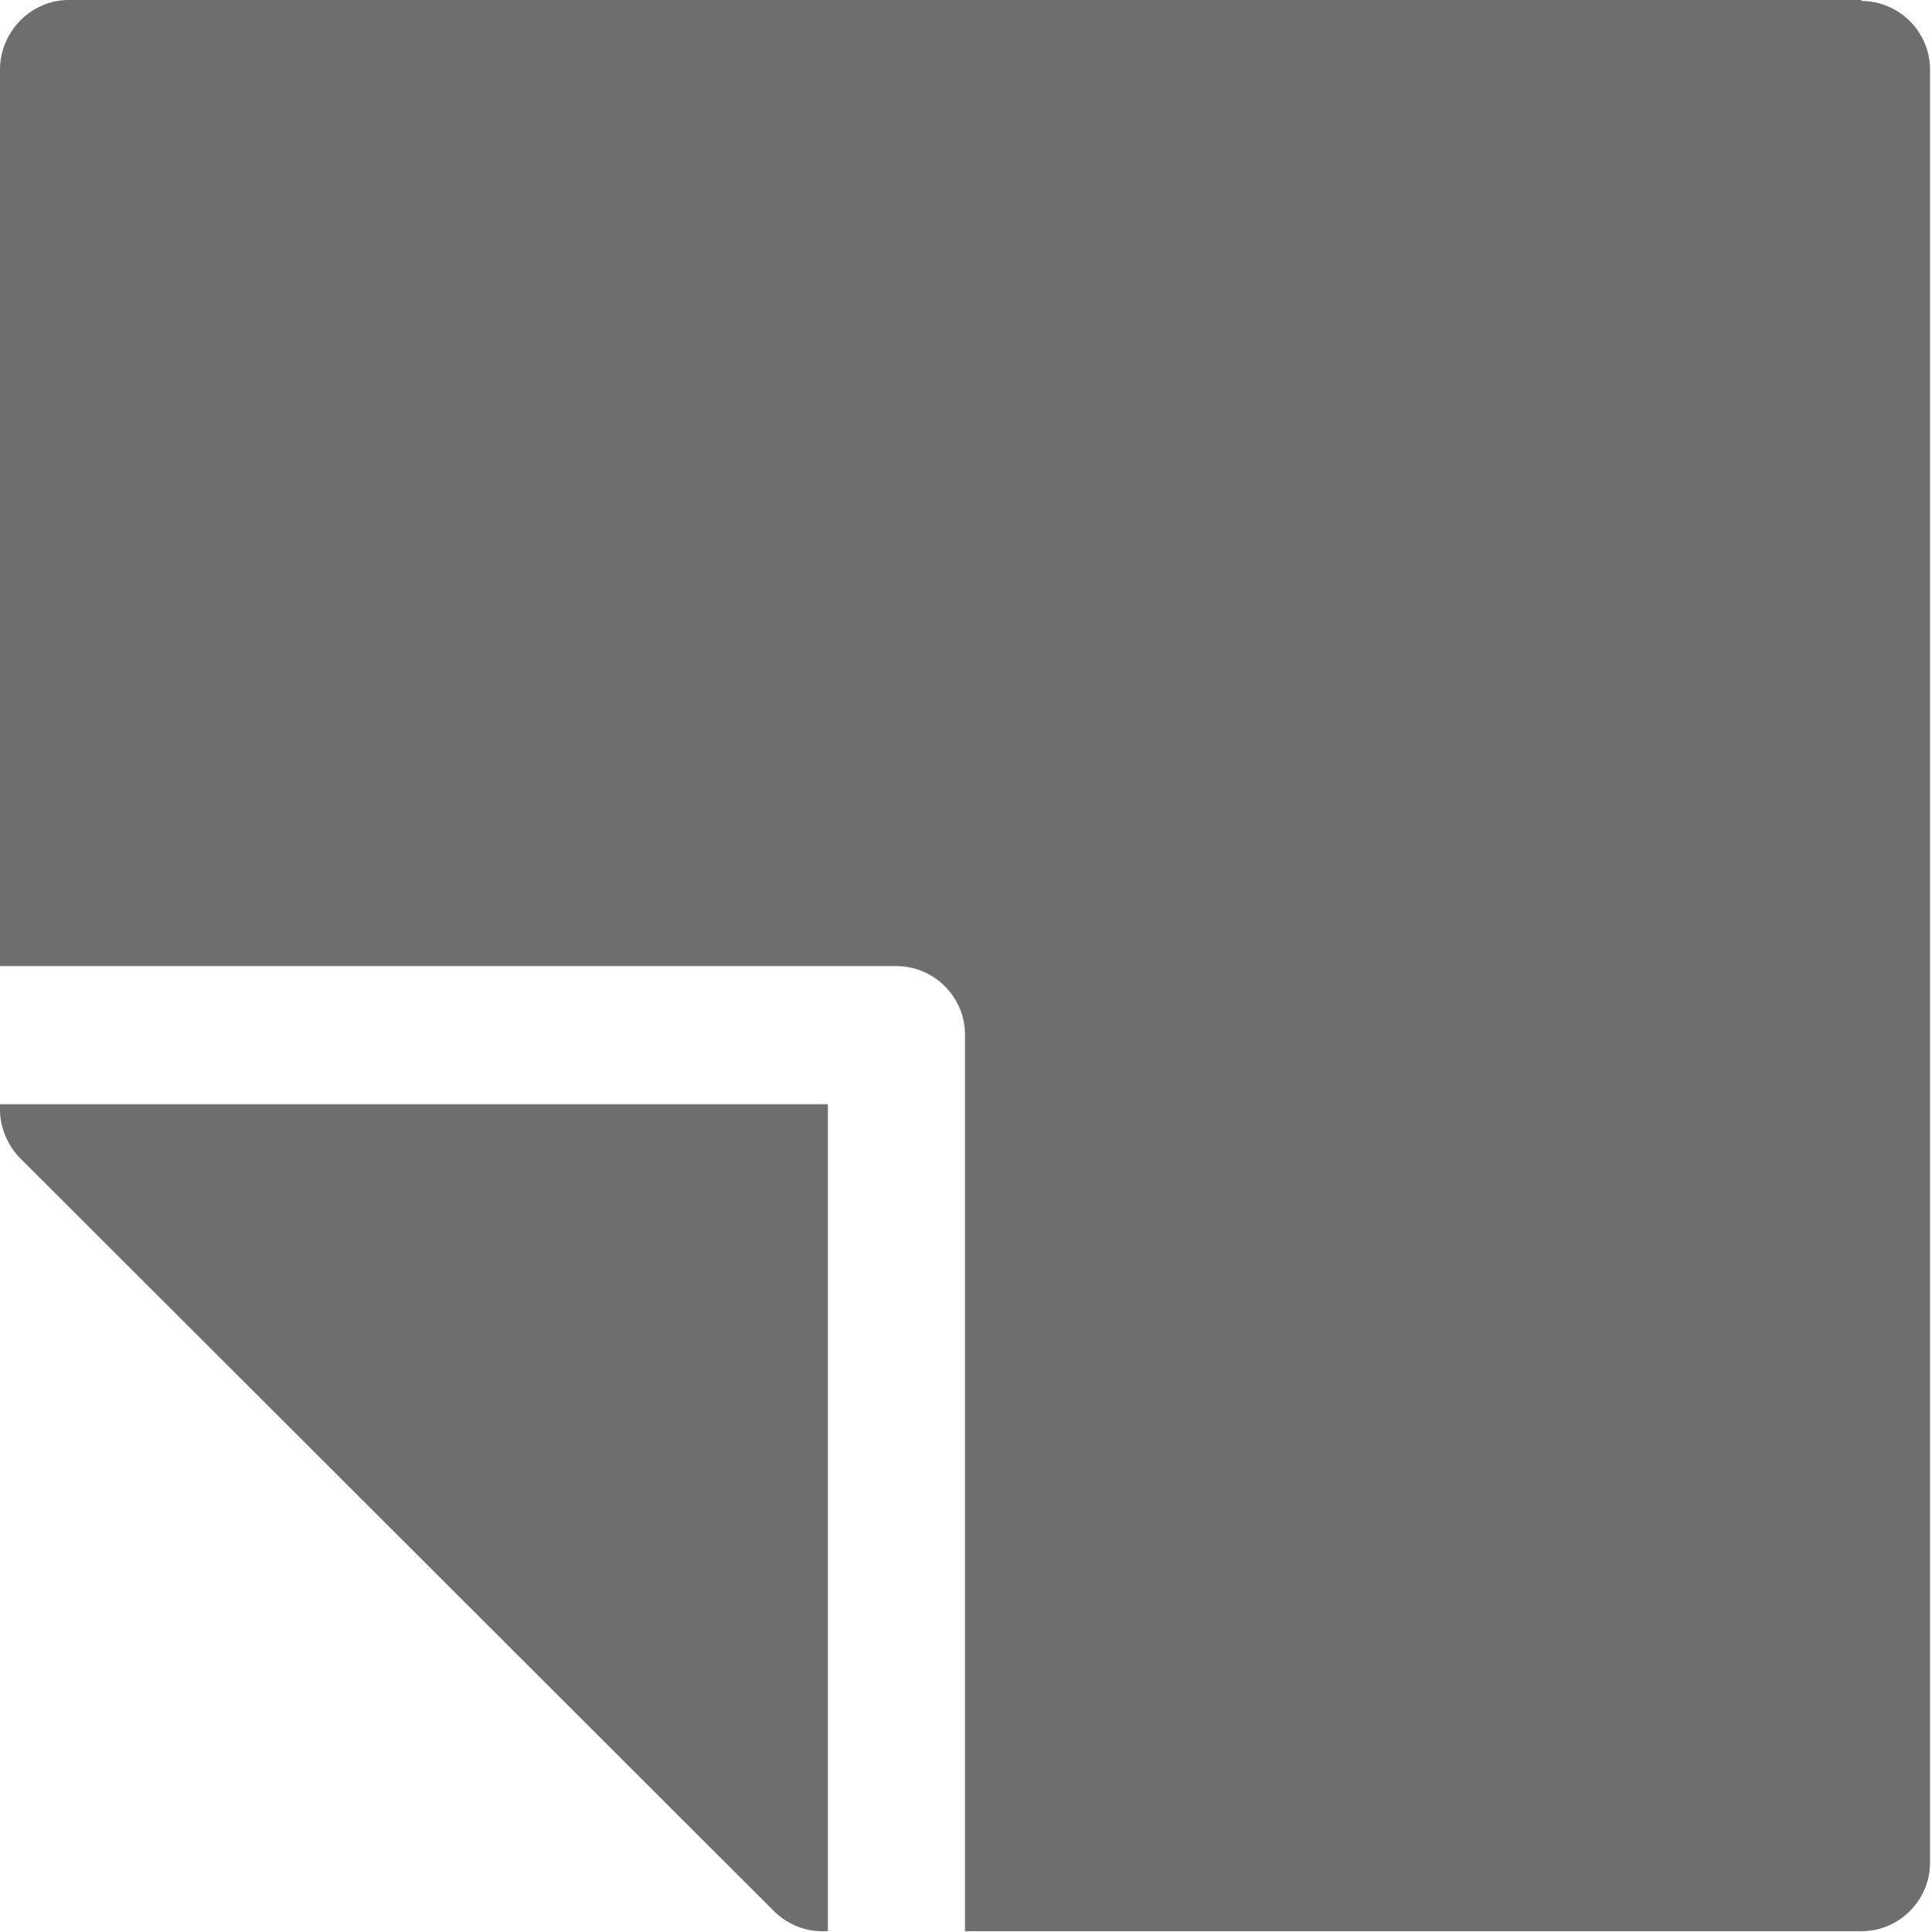
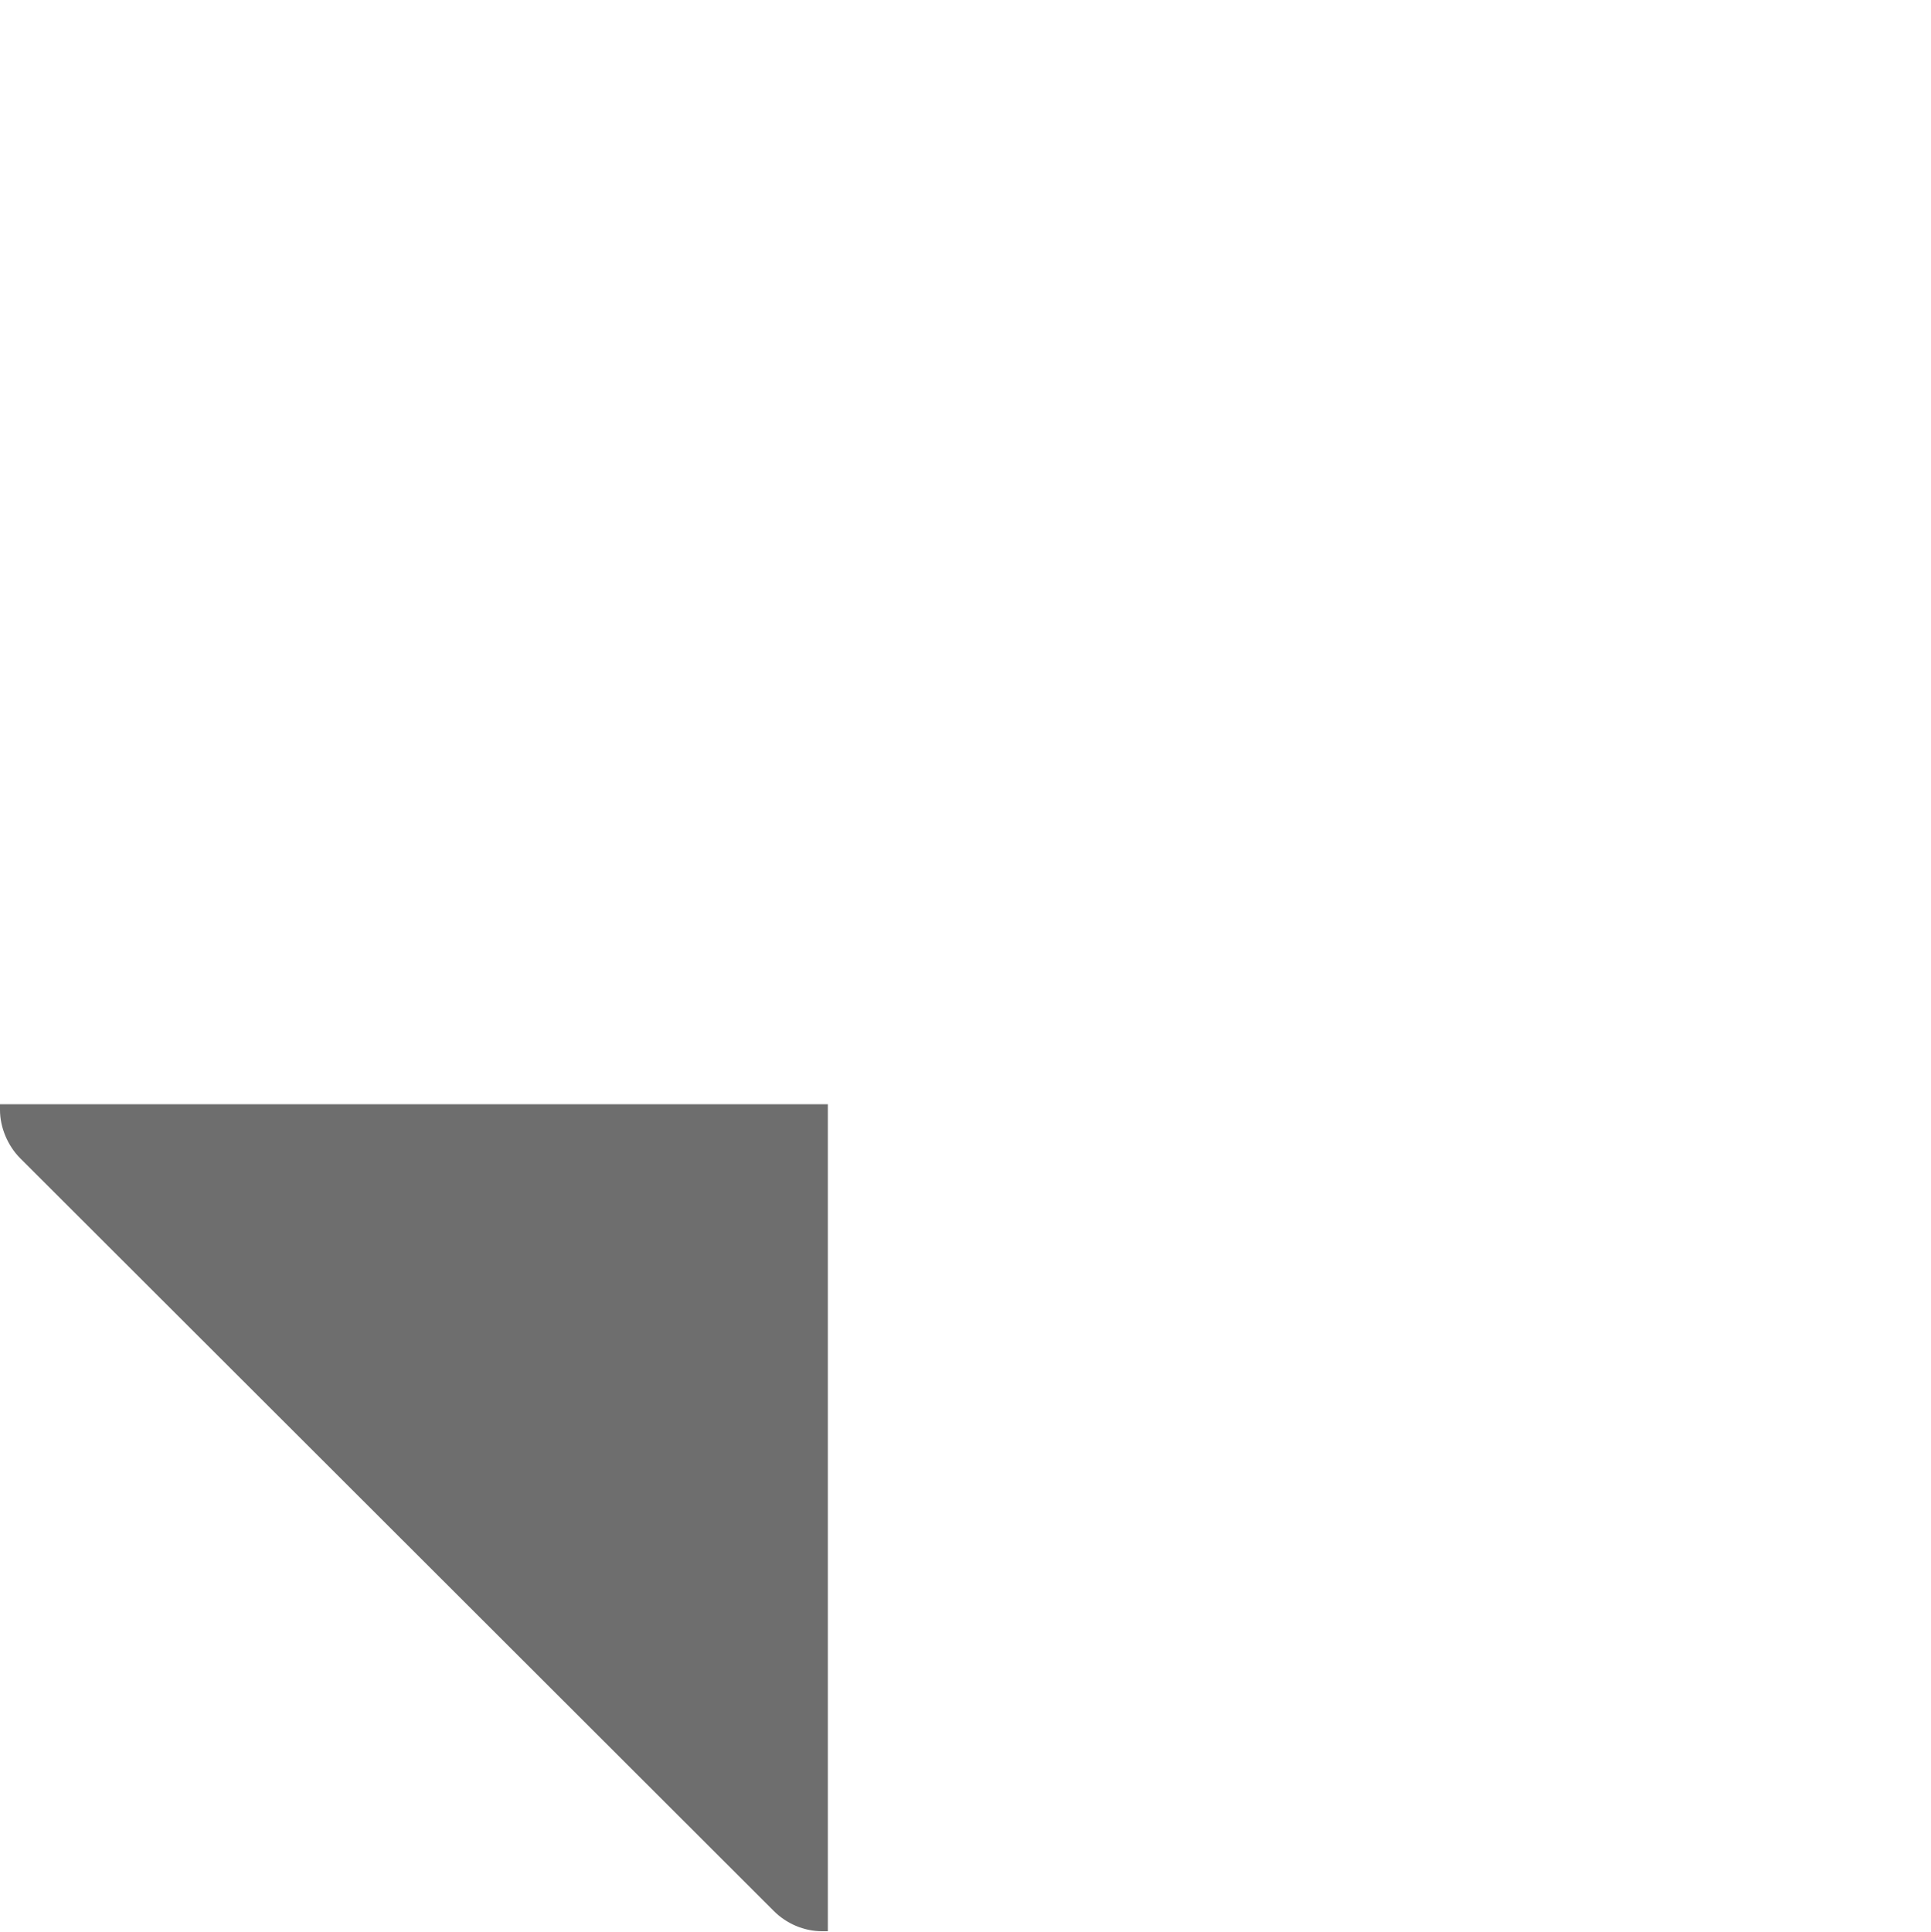
<svg xmlns="http://www.w3.org/2000/svg" id="new_layer" viewBox="0 0 19.99 20">
-   <path d="M19.27,0H.71C.32,0,0,.33,0,.72V10H9.28c.39,0,.71,.32,.71,.71v9.28h9.28c.39,0,.71-.32,.71-.71V.72c0-.39-.32-.71-.71-.71Z" style="fill:#6e6e6e; isolation:isolate;" />
  <path d="M8.57,19.99h-.06c-.19,0-.37-.08-.5-.21L.21,11.99c-.13-.13-.21-.32-.21-.5v-.06H8.57v8.57Z" style="fill:#6e6e6e; isolation:isolate;" />
</svg>